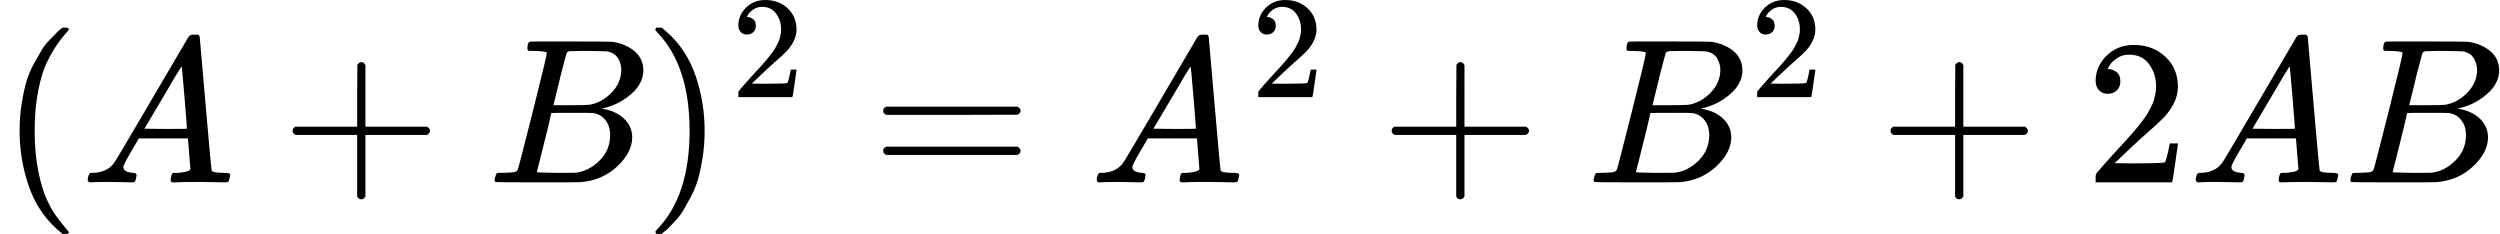
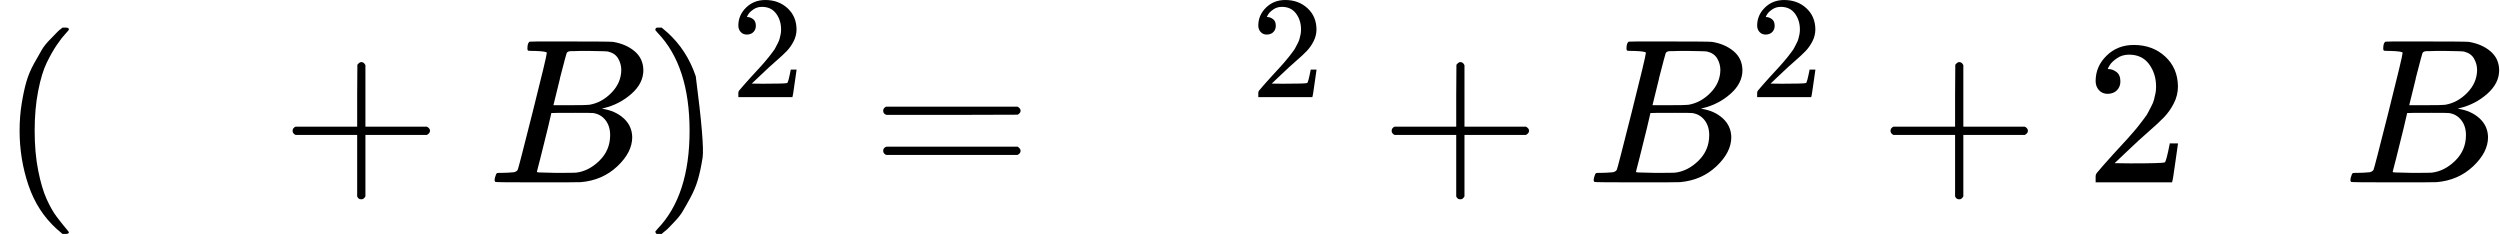
<svg xmlns="http://www.w3.org/2000/svg" xmlns:xlink="http://www.w3.org/1999/xlink" style="vertical-align: -0.566ex;" width="27.411ex" height="2.565ex" role="img" focusable="false" viewBox="0 -883.9 12115.5 1133.9">
  <defs>
    <path id="MJX-27529-TEX-N-28" d="M94 250Q94 319 104 381T127 488T164 576T202 643T244 695T277 729T302 750H315H319Q333 750 333 741Q333 738 316 720T275 667T226 581T184 443T167 250T184 58T225 -81T274 -167T316 -220T333 -241Q333 -250 318 -250H315H302L274 -226Q180 -141 137 -14T94 250Z" />
-     <path id="MJX-27529-TEX-I-1D434" d="M208 74Q208 50 254 46Q272 46 272 35Q272 34 270 22Q267 8 264 4T251 0Q249 0 239 0T205 1T141 2Q70 2 50 0H42Q35 7 35 11Q37 38 48 46H62Q132 49 164 96Q170 102 345 401T523 704Q530 716 547 716H555H572Q578 707 578 706L606 383Q634 60 636 57Q641 46 701 46Q726 46 726 36Q726 34 723 22Q720 7 718 4T704 0Q701 0 690 0T651 1T578 2Q484 2 455 0H443Q437 6 437 9T439 27Q443 40 445 43L449 46H469Q523 49 533 63L521 213H283L249 155Q208 86 208 74ZM516 260Q516 271 504 416T490 562L463 519Q447 492 400 412L310 260L413 259Q516 259 516 260Z" />
    <path id="MJX-27529-TEX-N-2B" d="M56 237T56 250T70 270H369V420L370 570Q380 583 389 583Q402 583 409 568V270H707Q722 262 722 250T707 230H409V-68Q401 -82 391 -82H389H387Q375 -82 369 -68V230H70Q56 237 56 250Z" />
    <path id="MJX-27529-TEX-I-1D435" d="M231 637Q204 637 199 638T194 649Q194 676 205 682Q206 683 335 683Q594 683 608 681Q671 671 713 636T756 544Q756 480 698 429T565 360L555 357Q619 348 660 311T702 219Q702 146 630 78T453 1Q446 0 242 0Q42 0 39 2Q35 5 35 10Q35 17 37 24Q42 43 47 45Q51 46 62 46H68Q95 46 128 49Q142 52 147 61Q150 65 219 339T288 628Q288 635 231 637ZM649 544Q649 574 634 600T585 634Q578 636 493 637Q473 637 451 637T416 636H403Q388 635 384 626Q382 622 352 506Q352 503 351 500L320 374H401Q482 374 494 376Q554 386 601 434T649 544ZM595 229Q595 273 572 302T512 336Q506 337 429 337Q311 337 310 336Q310 334 293 263T258 122L240 52Q240 48 252 48T333 46Q422 46 429 47Q491 54 543 105T595 229Z" />
-     <path id="MJX-27529-TEX-N-29" d="M60 749L64 750Q69 750 74 750H86L114 726Q208 641 251 514T294 250Q294 182 284 119T261 12T224 -76T186 -143T145 -194T113 -227T90 -246Q87 -249 86 -250H74Q66 -250 63 -250T58 -247T55 -238Q56 -237 66 -225Q221 -64 221 250T66 725Q56 737 55 738Q55 746 60 749Z" />
+     <path id="MJX-27529-TEX-N-29" d="M60 749L64 750Q69 750 74 750H86L114 726Q208 641 251 514Q294 182 284 119T261 12T224 -76T186 -143T145 -194T113 -227T90 -246Q87 -249 86 -250H74Q66 -250 63 -250T58 -247T55 -238Q56 -237 66 -225Q221 -64 221 250T66 725Q56 737 55 738Q55 746 60 749Z" />
    <path id="MJX-27529-TEX-N-32" d="M109 429Q82 429 66 447T50 491Q50 562 103 614T235 666Q326 666 387 610T449 465Q449 422 429 383T381 315T301 241Q265 210 201 149L142 93L218 92Q375 92 385 97Q392 99 409 186V189H449V186Q448 183 436 95T421 3V0H50V19V31Q50 38 56 46T86 81Q115 113 136 137Q145 147 170 174T204 211T233 244T261 278T284 308T305 340T320 369T333 401T340 431T343 464Q343 527 309 573T212 619Q179 619 154 602T119 569T109 550Q109 549 114 549Q132 549 151 535T170 489Q170 464 154 447T109 429Z" />
    <path id="MJX-27529-TEX-N-3D" d="M56 347Q56 360 70 367H707Q722 359 722 347Q722 336 708 328L390 327H72Q56 332 56 347ZM56 153Q56 168 72 173H708Q722 163 722 153Q722 140 707 133H70Q56 140 56 153Z" />
  </defs>
  <g stroke="currentColor" fill="currentColor" stroke-width="0" transform="scale(1,-1)">
    <g data-mml-node="math">
      <g data-mml-node="mo">
        <use data-c="28" xlink:href="#MJX-27529-TEX-N-28" />
      </g>
      <g data-mml-node="mi" transform="translate(389,0)">
        <use data-c="1D434" xlink:href="#MJX-27529-TEX-I-1D434" />
      </g>
      <g data-mml-node="mo" transform="translate(1361.2,0)">
        <use data-c="2B" xlink:href="#MJX-27529-TEX-N-2B" />
      </g>
      <g data-mml-node="mi" transform="translate(2361.4,0)">
        <use data-c="1D435" xlink:href="#MJX-27529-TEX-I-1D435" />
      </g>
      <g data-mml-node="msup" transform="translate(3120.4,0)">
        <g data-mml-node="mo">
          <use data-c="29" xlink:href="#MJX-27529-TEX-N-29" />
        </g>
        <g data-mml-node="mn" transform="translate(422,413) scale(0.707)">
          <use data-c="32" xlink:href="#MJX-27529-TEX-N-32" />
        </g>
      </g>
      <g data-mml-node="mo" transform="translate(4223.8,0)">
        <use data-c="3D" xlink:href="#MJX-27529-TEX-N-3D" />
      </g>
      <g data-mml-node="msup" transform="translate(5279.6,0)">
        <g data-mml-node="mi">
          <use data-c="1D434" xlink:href="#MJX-27529-TEX-I-1D434" />
        </g>
        <g data-mml-node="mn" transform="translate(783,413) scale(0.707)">
          <use data-c="32" xlink:href="#MJX-27529-TEX-N-32" />
        </g>
      </g>
      <g data-mml-node="mo" transform="translate(6688.3,0)">
        <use data-c="2B" xlink:href="#MJX-27529-TEX-N-2B" />
      </g>
      <g data-mml-node="msup" transform="translate(7688.6,0)">
        <g data-mml-node="mi">
          <use data-c="1D435" xlink:href="#MJX-27529-TEX-I-1D435" />
        </g>
        <g data-mml-node="mn" transform="translate(792,413) scale(0.707)">
          <use data-c="32" xlink:href="#MJX-27529-TEX-N-32" />
        </g>
      </g>
      <g data-mml-node="mo" transform="translate(9106.3,0)">
        <use data-c="2B" xlink:href="#MJX-27529-TEX-N-2B" />
      </g>
      <g data-mml-node="mn" transform="translate(10106.5,0)">
        <use data-c="32" xlink:href="#MJX-27529-TEX-N-32" />
      </g>
      <g data-mml-node="mi" transform="translate(10606.5,0)">
        <use data-c="1D434" xlink:href="#MJX-27529-TEX-I-1D434" />
      </g>
      <g data-mml-node="mi" transform="translate(11356.5,0)">
        <use data-c="1D435" xlink:href="#MJX-27529-TEX-I-1D435" />
      </g>
    </g>
  </g>
</svg>